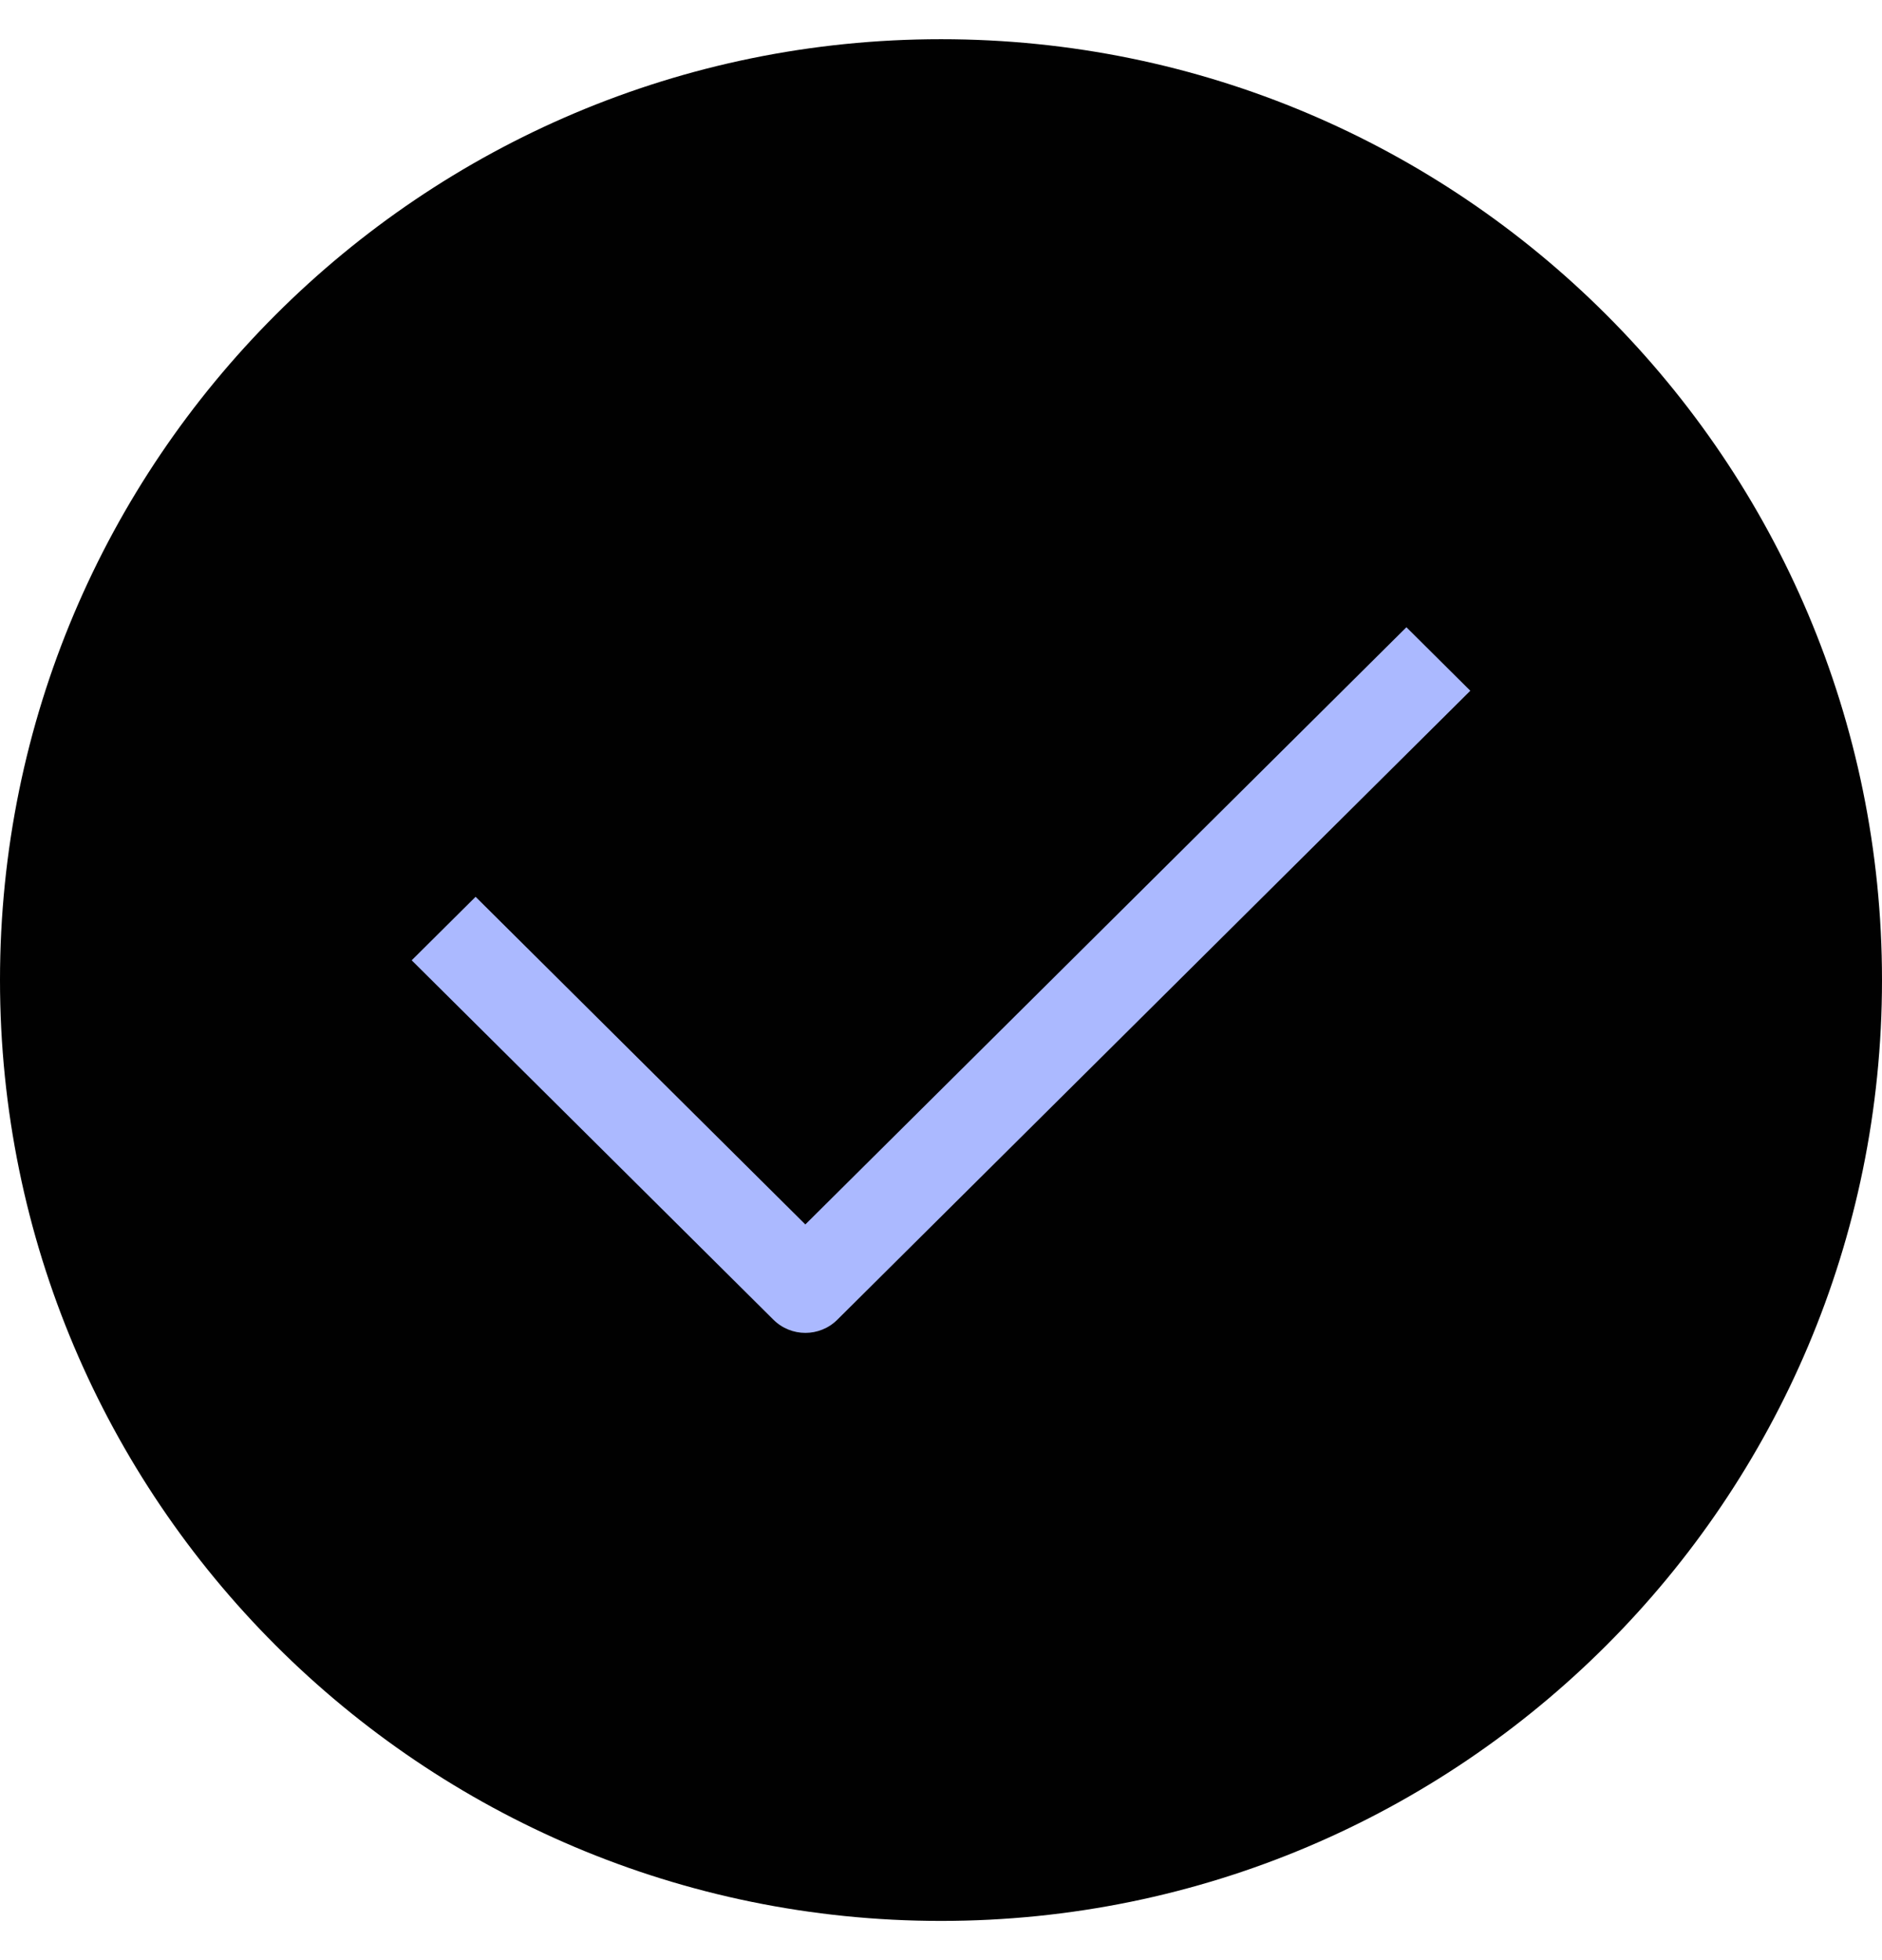
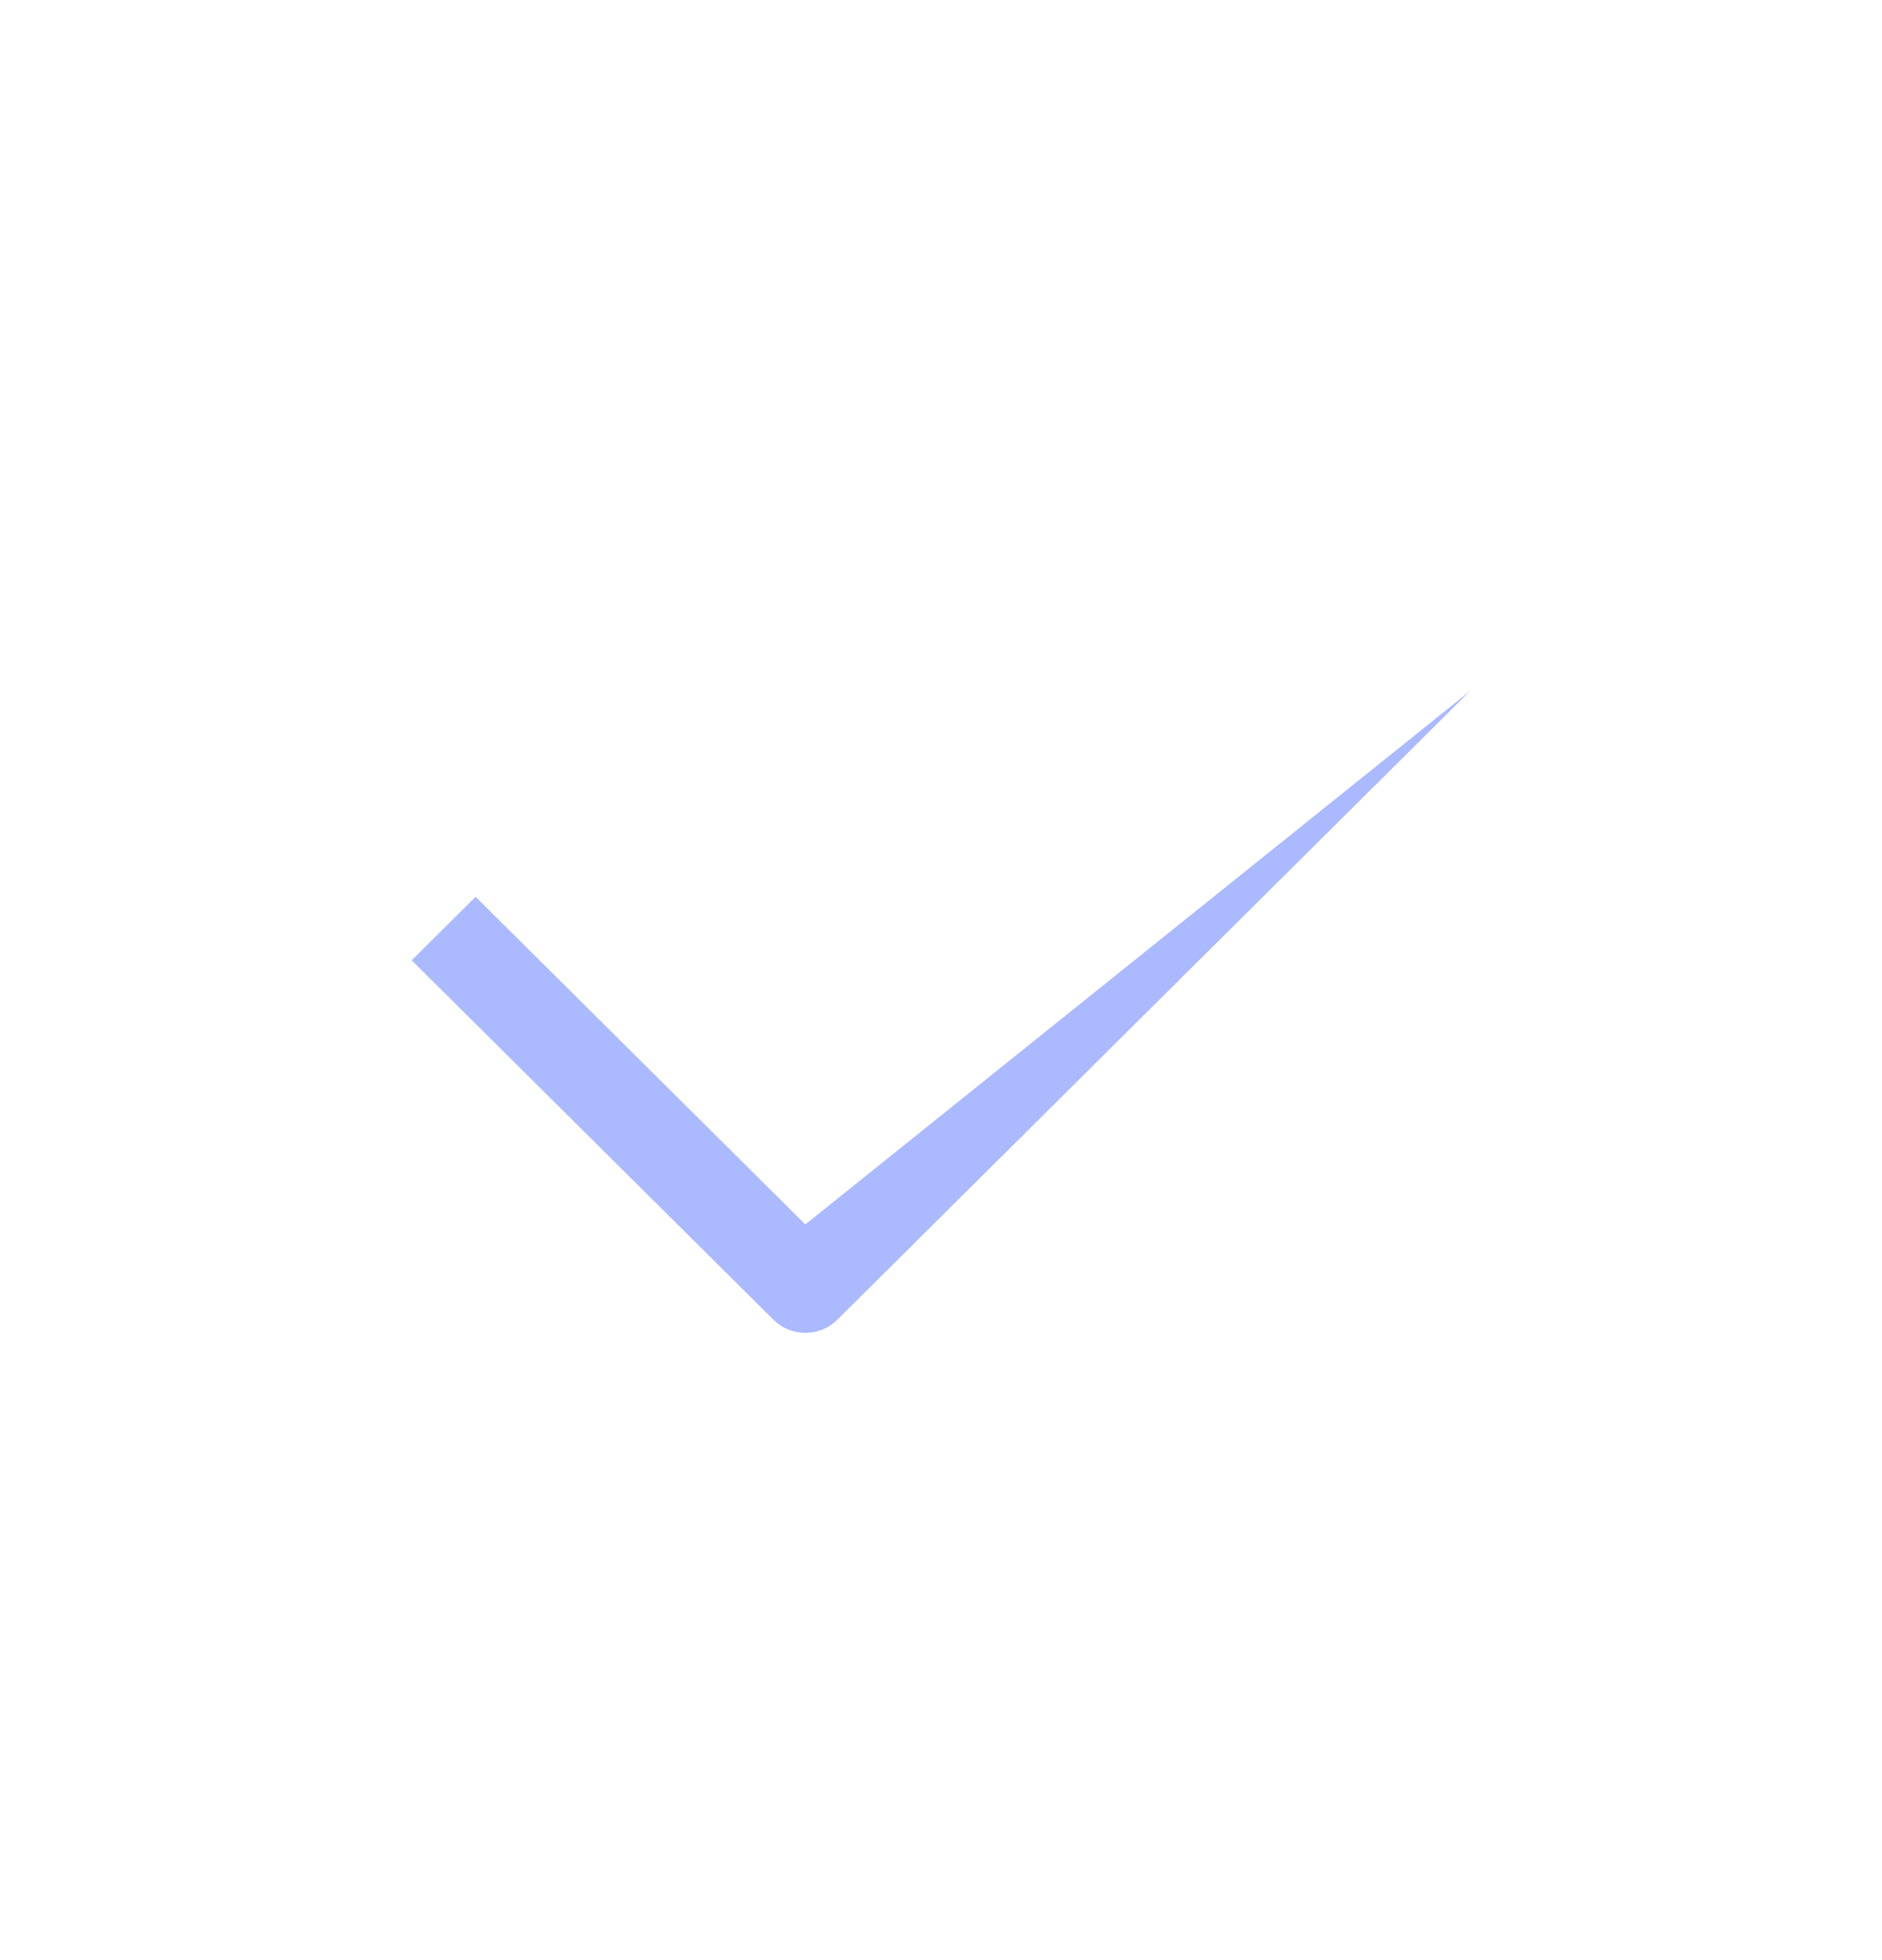
<svg xmlns="http://www.w3.org/2000/svg" width="24" height="25" viewBox="0 0 24 25" fill="none">
-   <path d="M0 12.5C0 5.873 5.373 0.5 12 0.5C18.627 0.5 24 5.873 24 12.5C24 19.127 18.627 24.5 12 24.5C5.373 24.5 0 19.127 0 12.5Z" fill="#010101" />
-   <path fill-rule="evenodd" clip-rule="evenodd" d="M18.75 8.81L10.678 16.832C10.453 17.056 10.088 17.056 9.863 16.832L5.25 12.248L6.065 11.438L10.27 15.617L17.935 8L18.75 8.81Z" fill="#ABB9FF" />
+   <path fill-rule="evenodd" clip-rule="evenodd" d="M18.75 8.81L10.678 16.832C10.453 17.056 10.088 17.056 9.863 16.832L5.25 12.248L6.065 11.438L10.27 15.617L18.75 8.81Z" fill="#ABB9FF" />
</svg>